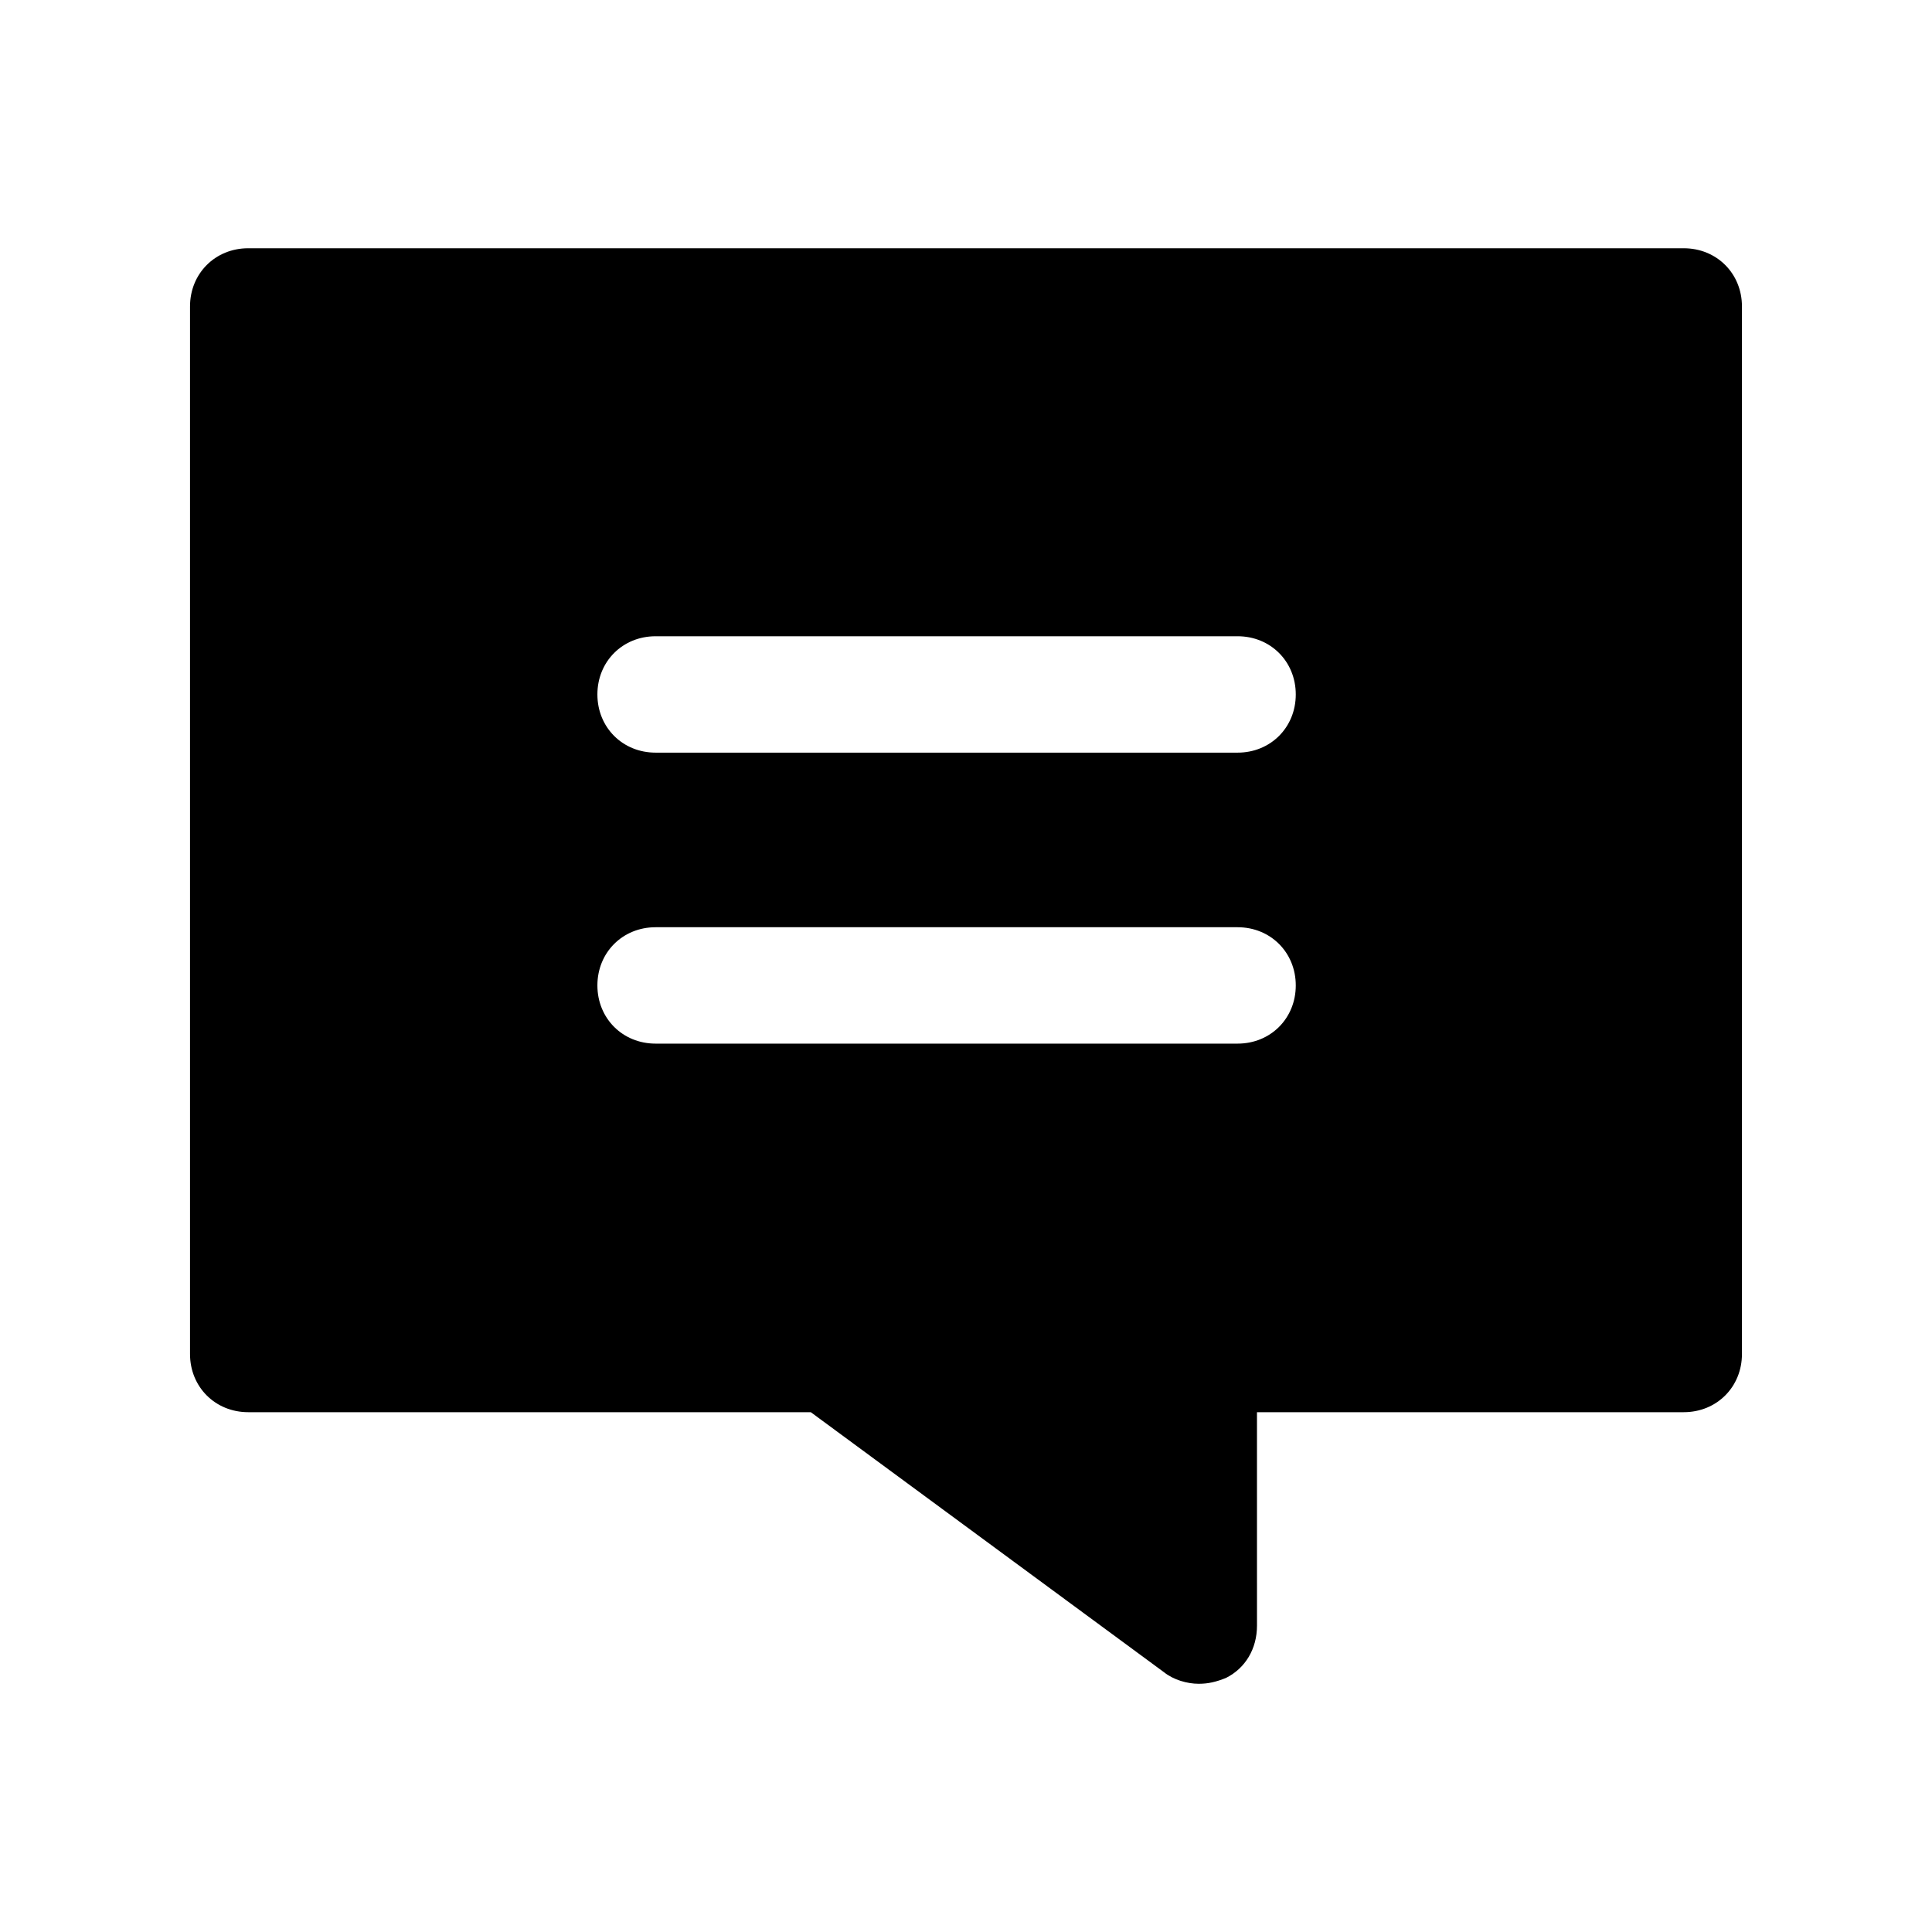
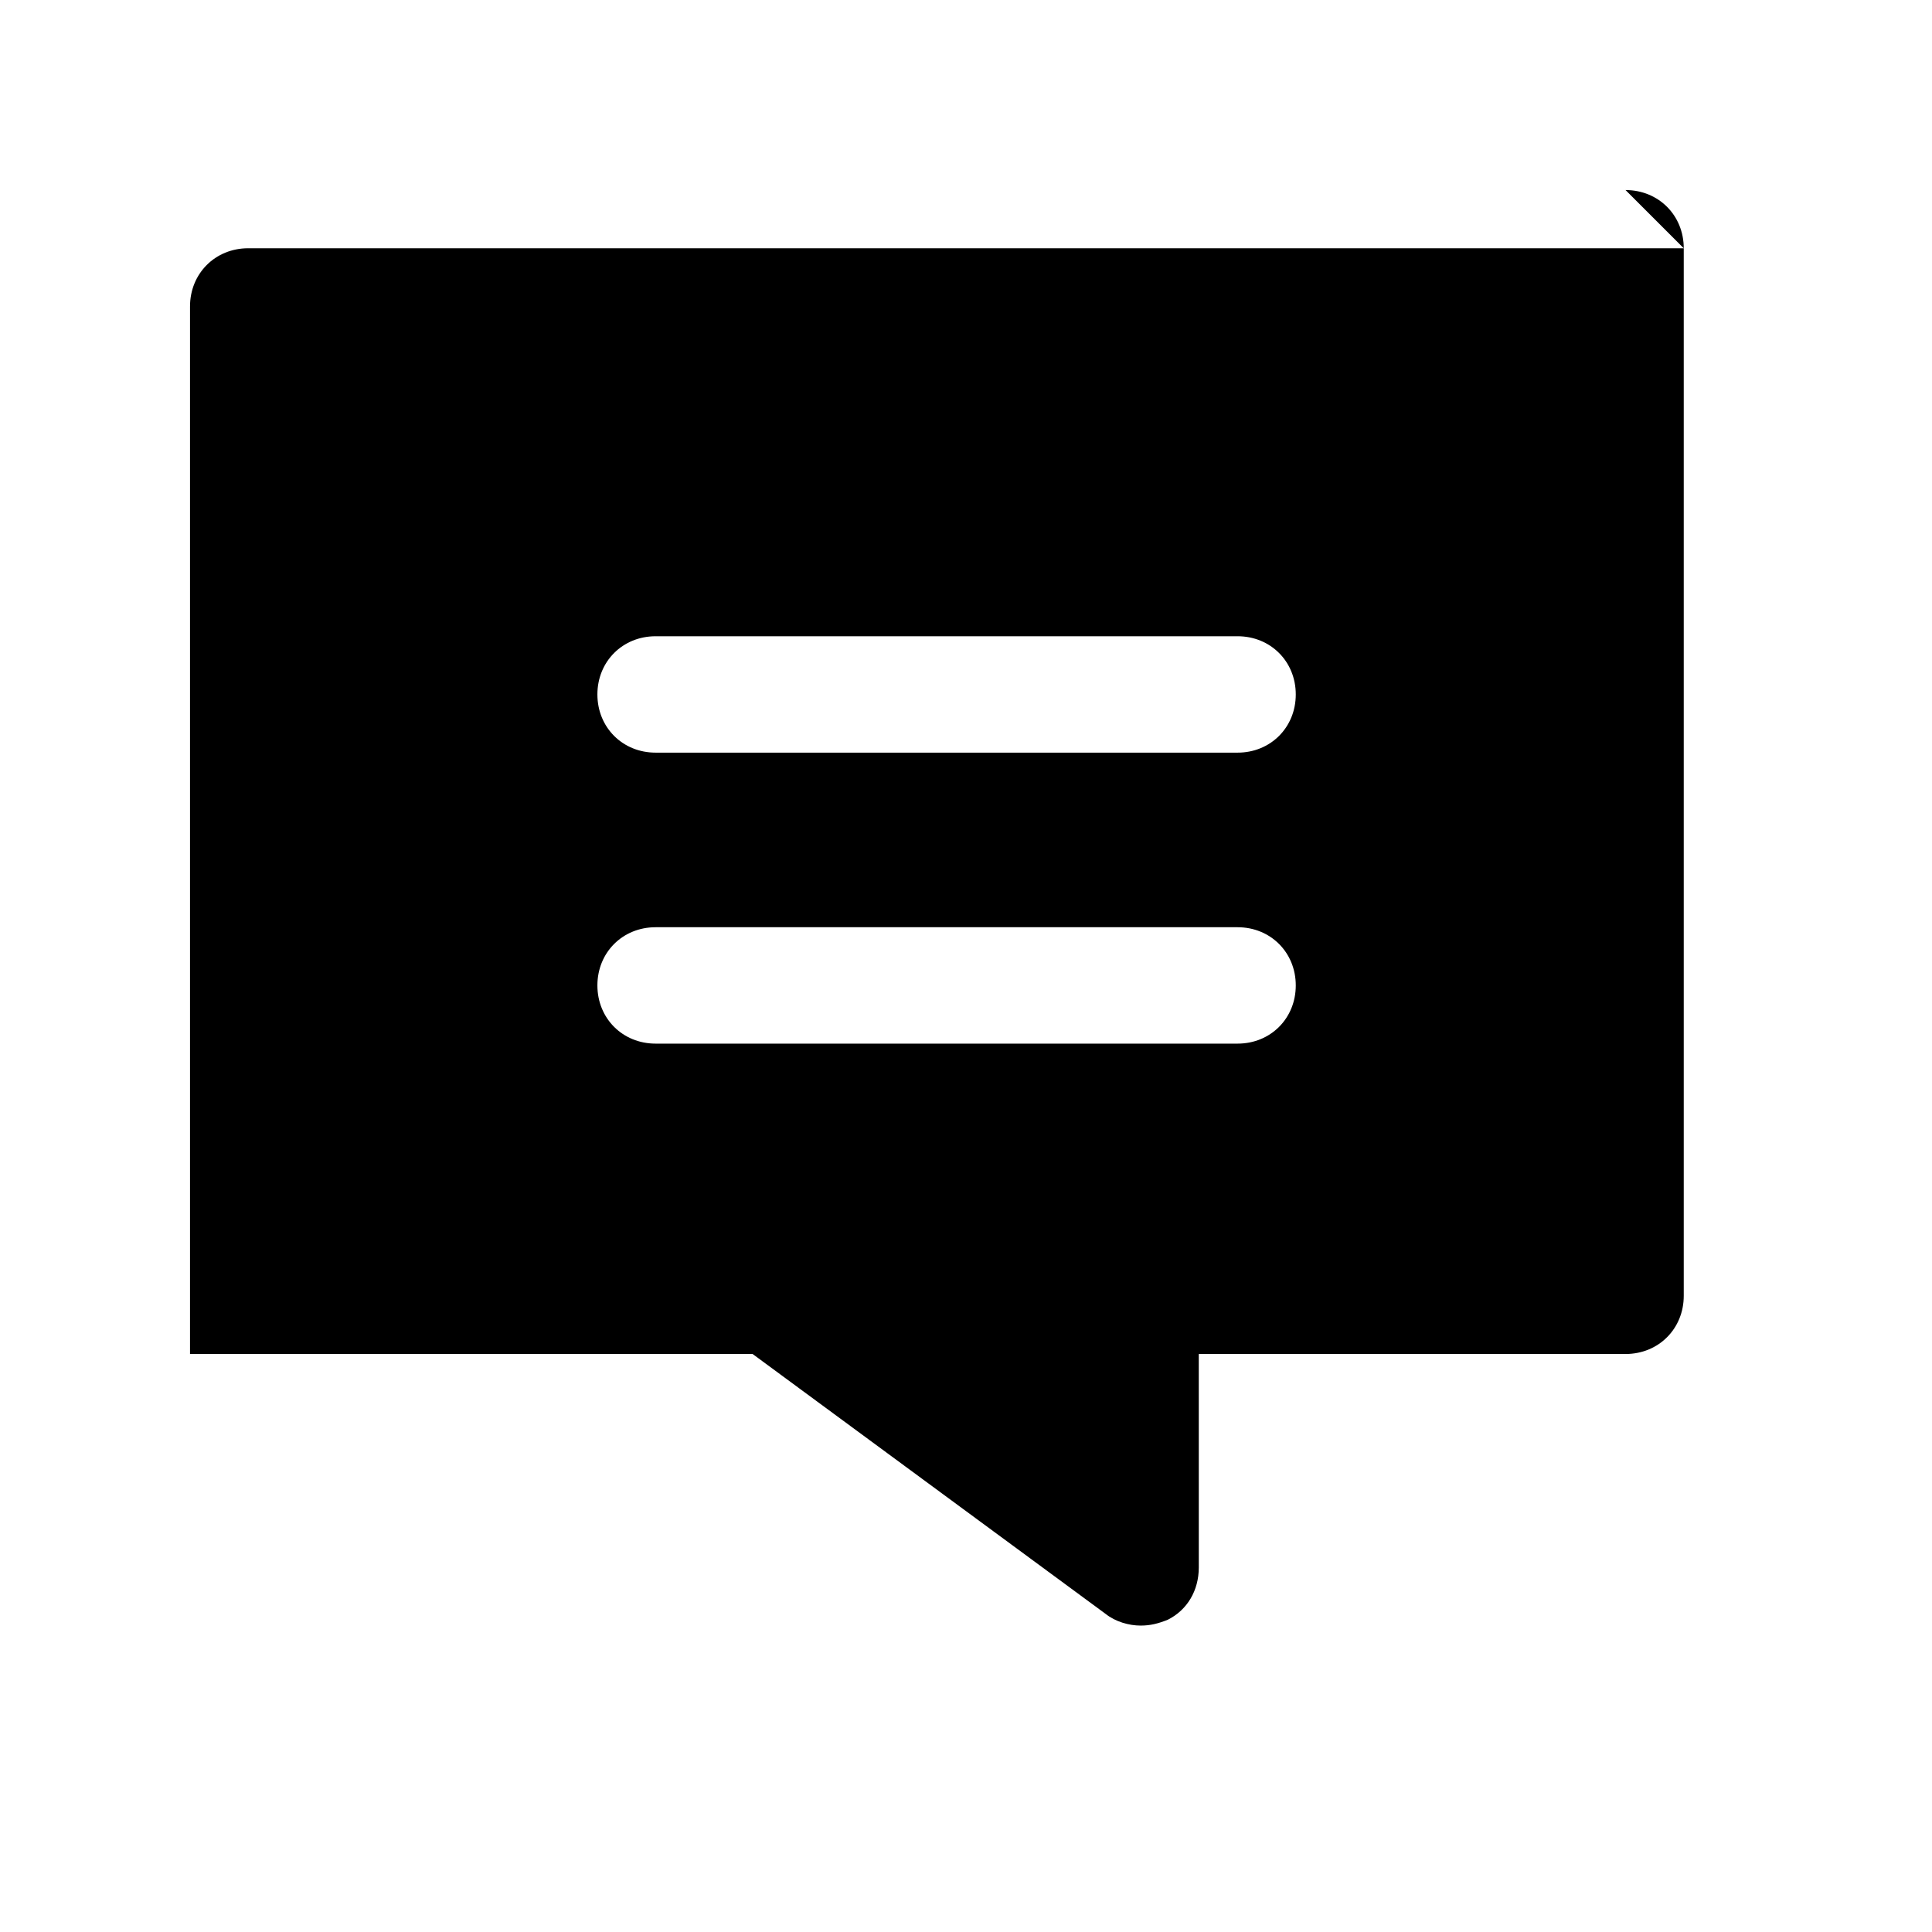
<svg xmlns="http://www.w3.org/2000/svg" fill="#000000" width="800px" height="800px" version="1.1" viewBox="144 144 512 512">
-   <path d="m590.21 209.79h-380.43c-8.738 0-15.422 6.684-15.422 15.422v277.61c0 8.738 6.684 15.422 15.422 15.422h149.09l93.566 68.887c2.57 2.055 6.168 3.086 9.254 3.086 2.57 0 4.625-0.516 7.199-1.543 5.141-2.57 8.227-7.711 8.227-13.879l-0.004-56.551h113.1c8.738 0 15.422-6.684 15.422-15.422v-277.61c0-8.738-6.684-15.422-15.426-15.422zm-118.24 210.78h-154.23c-8.738 0-15.422-6.684-15.422-15.422s6.684-15.422 15.422-15.422h154.23c8.738 0 15.422 6.684 15.422 15.422 0.004 8.738-6.68 15.422-15.418 15.422zm0-77.113h-154.23c-8.738 0-15.422-6.684-15.422-15.422 0-8.738 6.684-15.422 15.422-15.422h154.23c8.738 0 15.422 6.684 15.422 15.422 0.004 8.738-6.68 15.422-15.418 15.422z" />
+   <path d="m590.21 209.79h-380.43c-8.738 0-15.422 6.684-15.422 15.422v277.61h149.09l93.566 68.887c2.57 2.055 6.168 3.086 9.254 3.086 2.57 0 4.625-0.516 7.199-1.543 5.141-2.57 8.227-7.711 8.227-13.879l-0.004-56.551h113.1c8.738 0 15.422-6.684 15.422-15.422v-277.61c0-8.738-6.684-15.422-15.426-15.422zm-118.24 210.78h-154.23c-8.738 0-15.422-6.684-15.422-15.422s6.684-15.422 15.422-15.422h154.23c8.738 0 15.422 6.684 15.422 15.422 0.004 8.738-6.68 15.422-15.418 15.422zm0-77.113h-154.23c-8.738 0-15.422-6.684-15.422-15.422 0-8.738 6.684-15.422 15.422-15.422h154.23c8.738 0 15.422 6.684 15.422 15.422 0.004 8.738-6.68 15.422-15.418 15.422z" />
</svg>